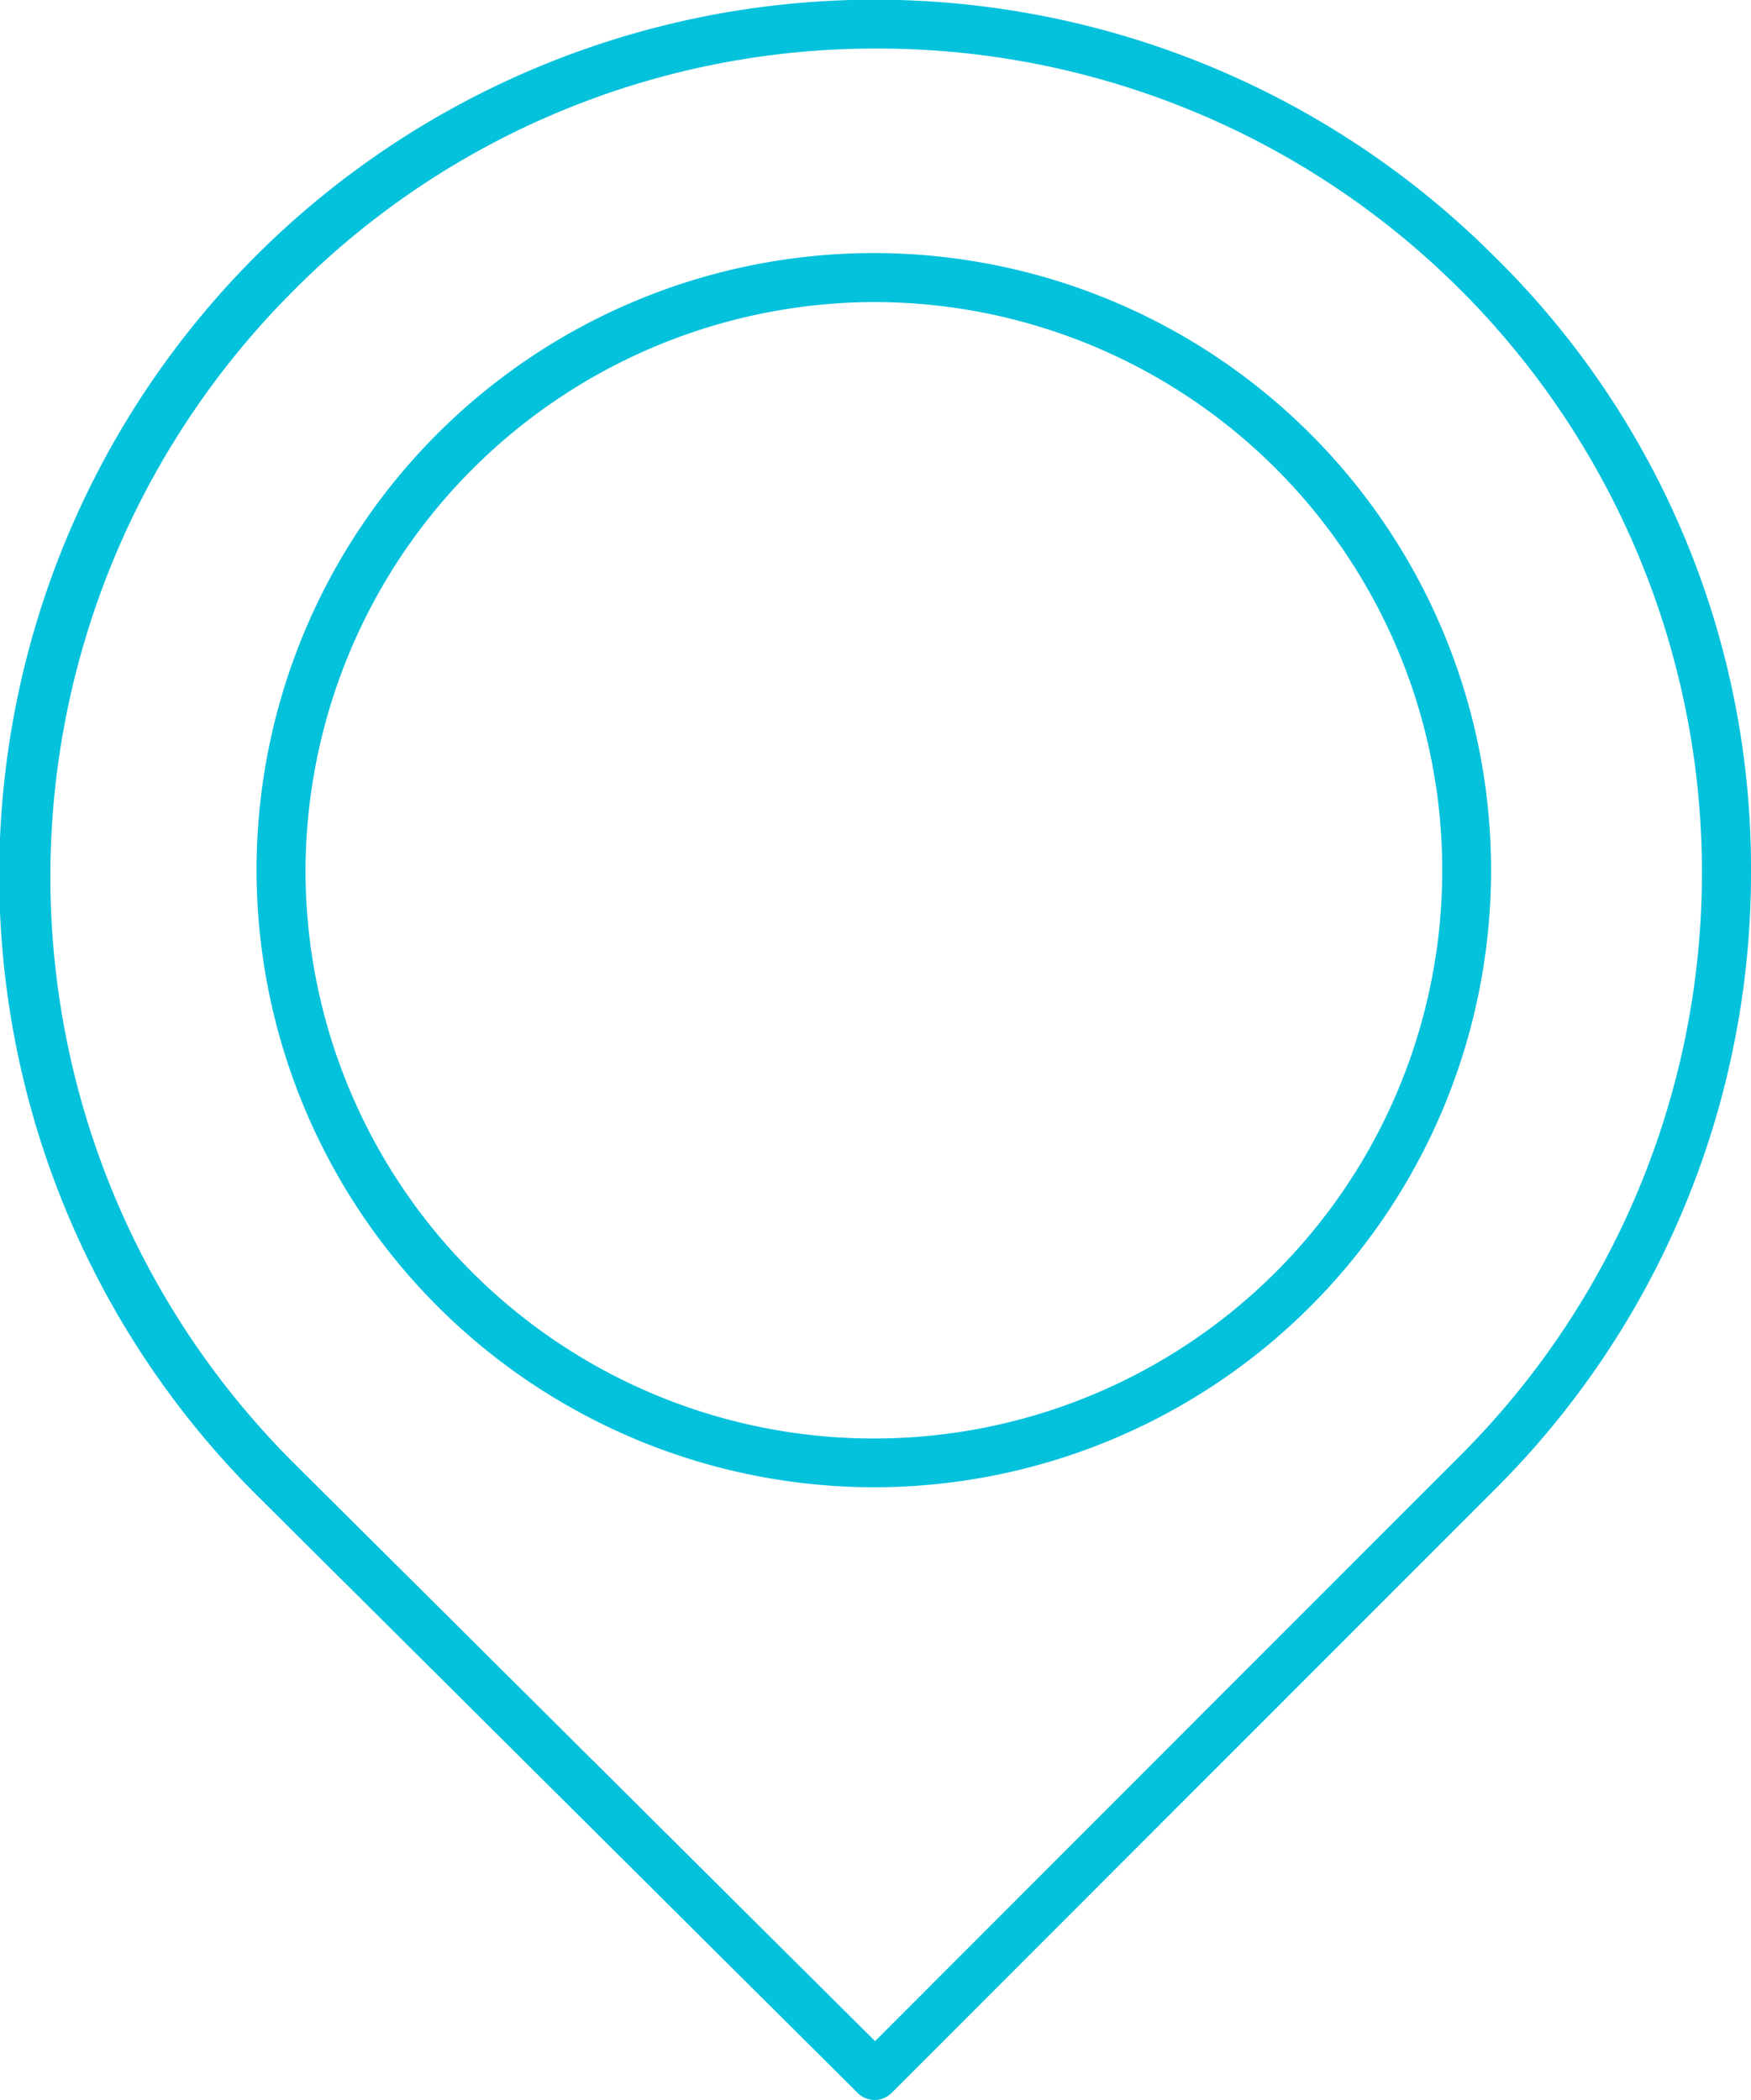
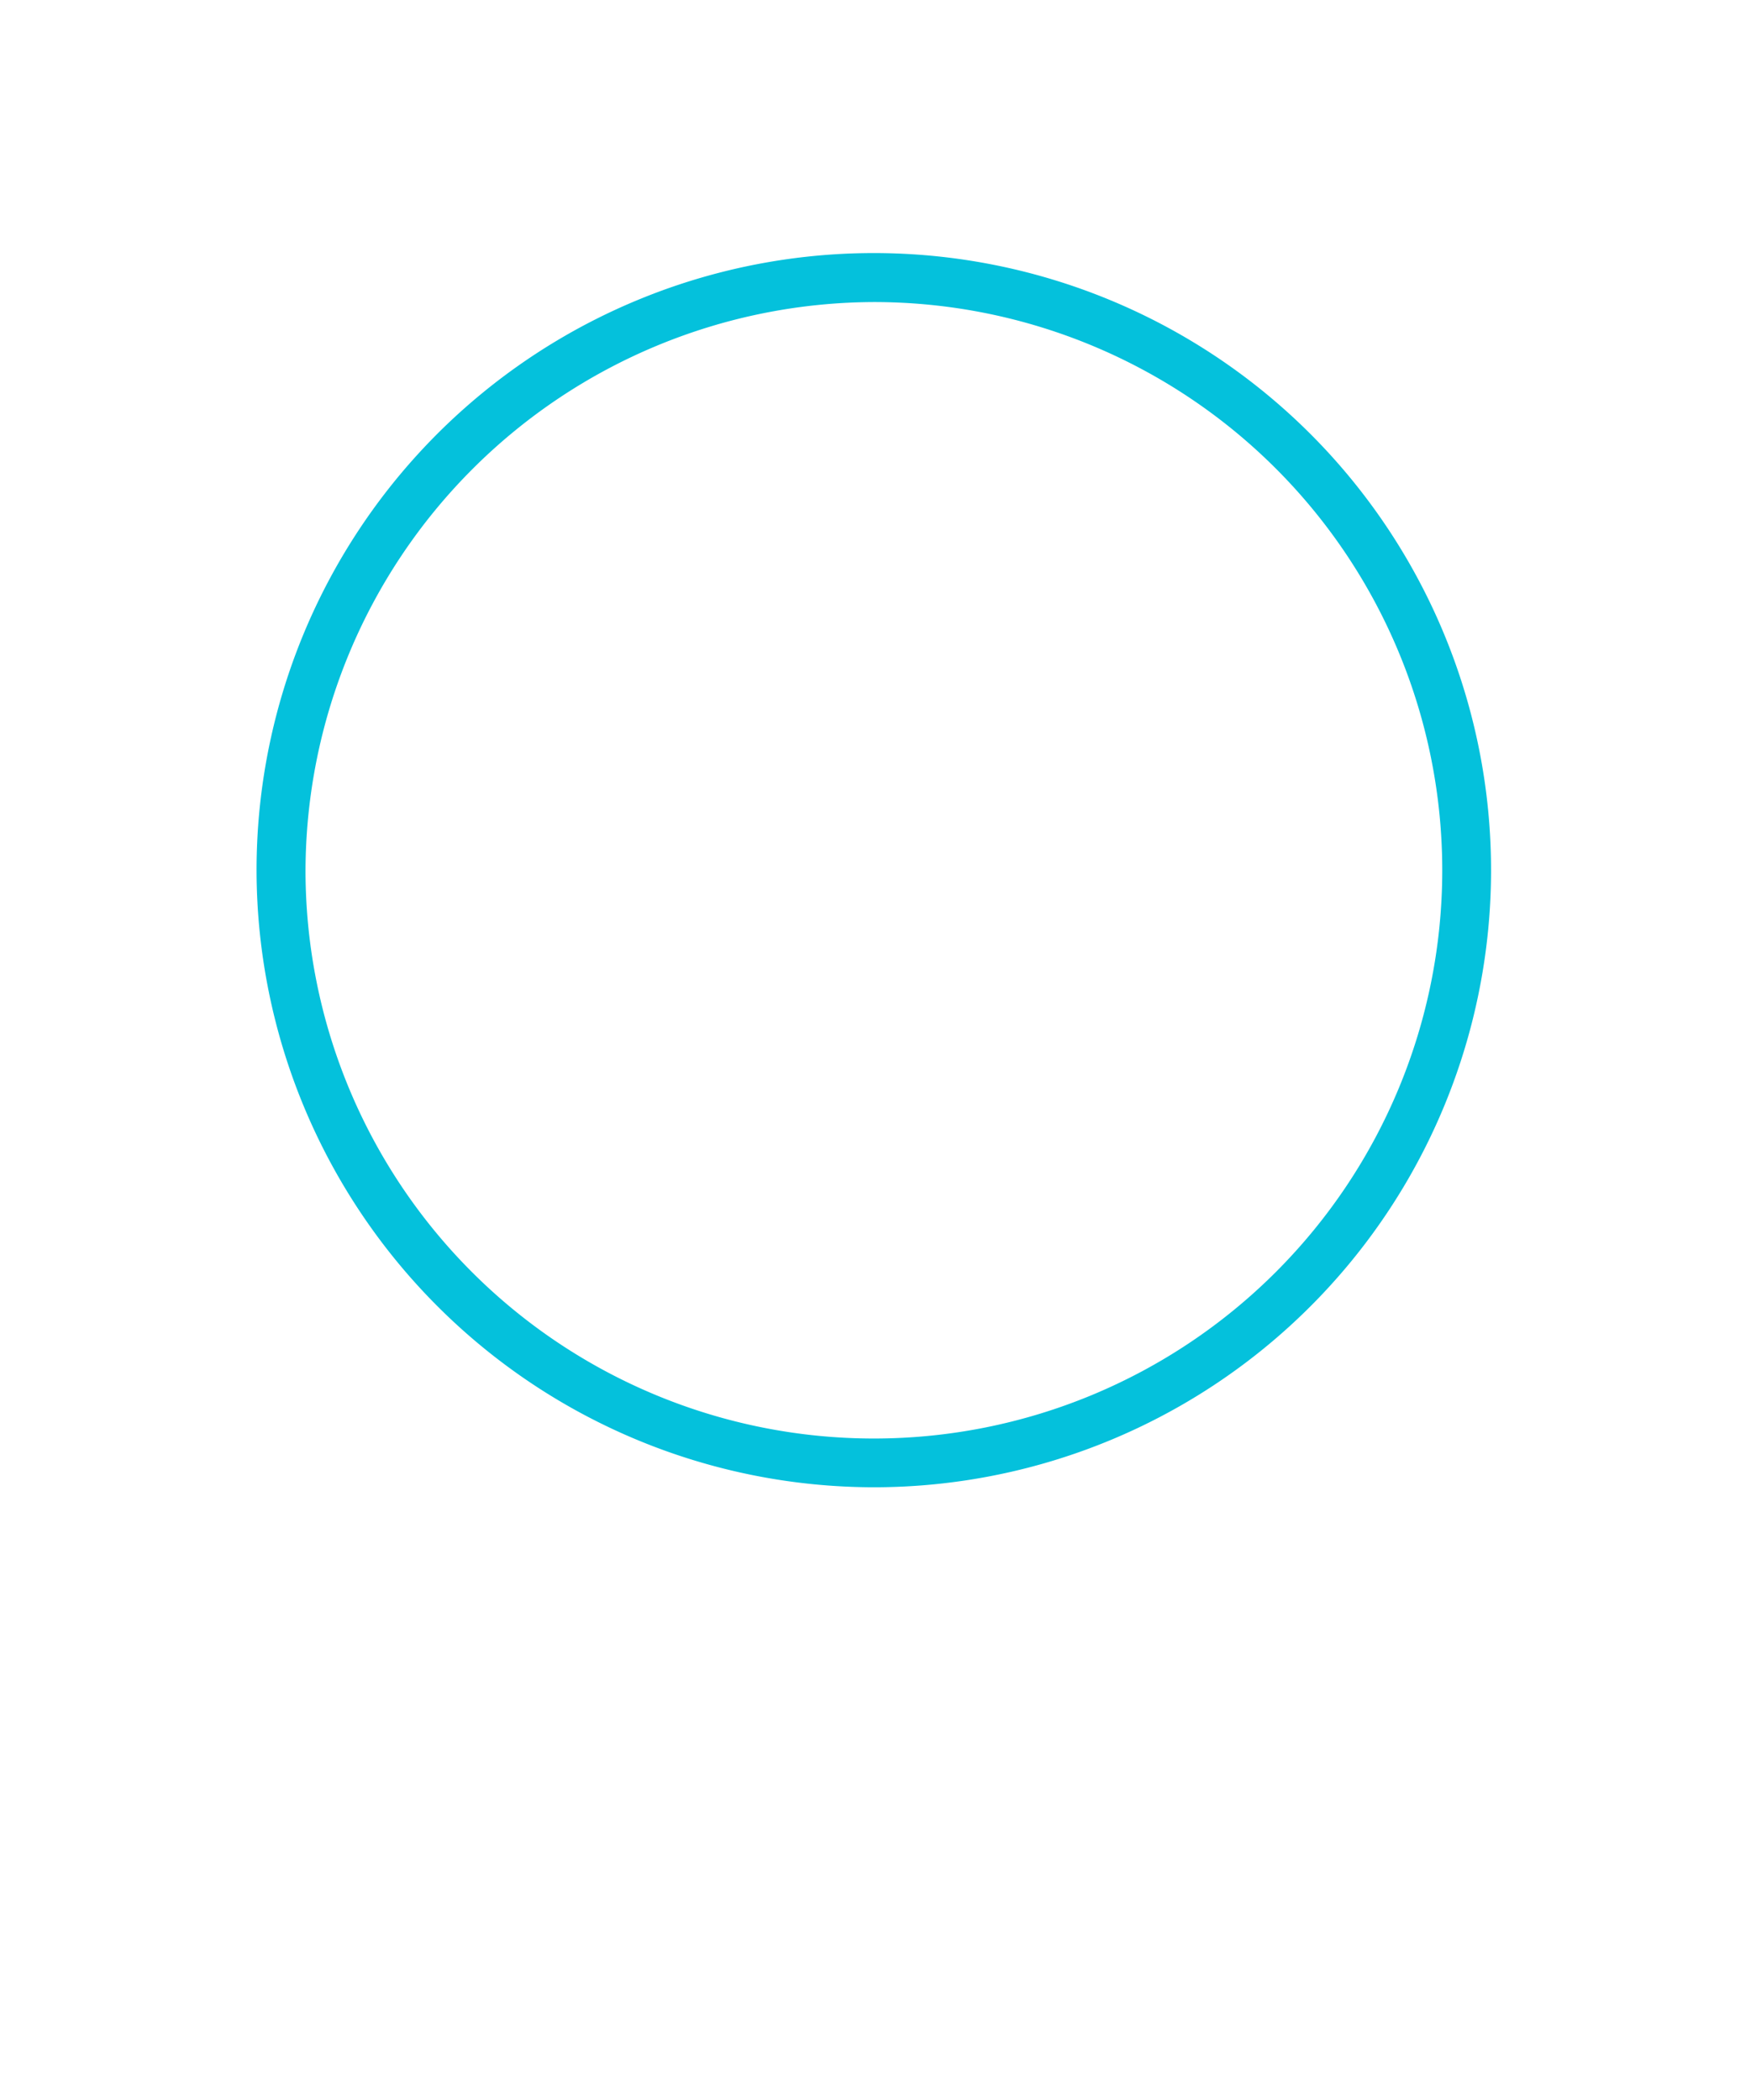
<svg xmlns="http://www.w3.org/2000/svg" width="70.857" height="85" viewBox="0 0 70.857 85">
  <g id="Group_366" data-name="Group 366" transform="translate(-502.318 -31.352)">
-     <path id="Path_586" data-name="Path 586" d="M562.775,41.717a35.433,35.433,0,0,0-50.109,50.111l24.35,24.23a.969.969,0,0,0,1.391,0l24.351-24.368a35.225,35.225,0,0,0,10.417-25.132A34.714,34.714,0,0,0,562.775,41.717Zm-24.994-8.4a33.355,33.355,0,0,1,23.6,56.98L537.729,113.97,514.073,90.437A33.519,33.519,0,0,1,514.2,43.11,33.14,33.14,0,0,1,537.781,33.318Z" fill="#04c1dc" />
    <path id="Path_587" data-name="Path 587" d="M537.729,91.551A24.978,24.978,0,1,0,512.7,66.625,25.006,25.006,0,0,0,537.729,91.551Zm0-47.973a23,23,0,1,1-23.048,23.047A23.074,23.074,0,0,1,537.729,43.578Z" fill="#04c1dc" />
  </g>
</svg>